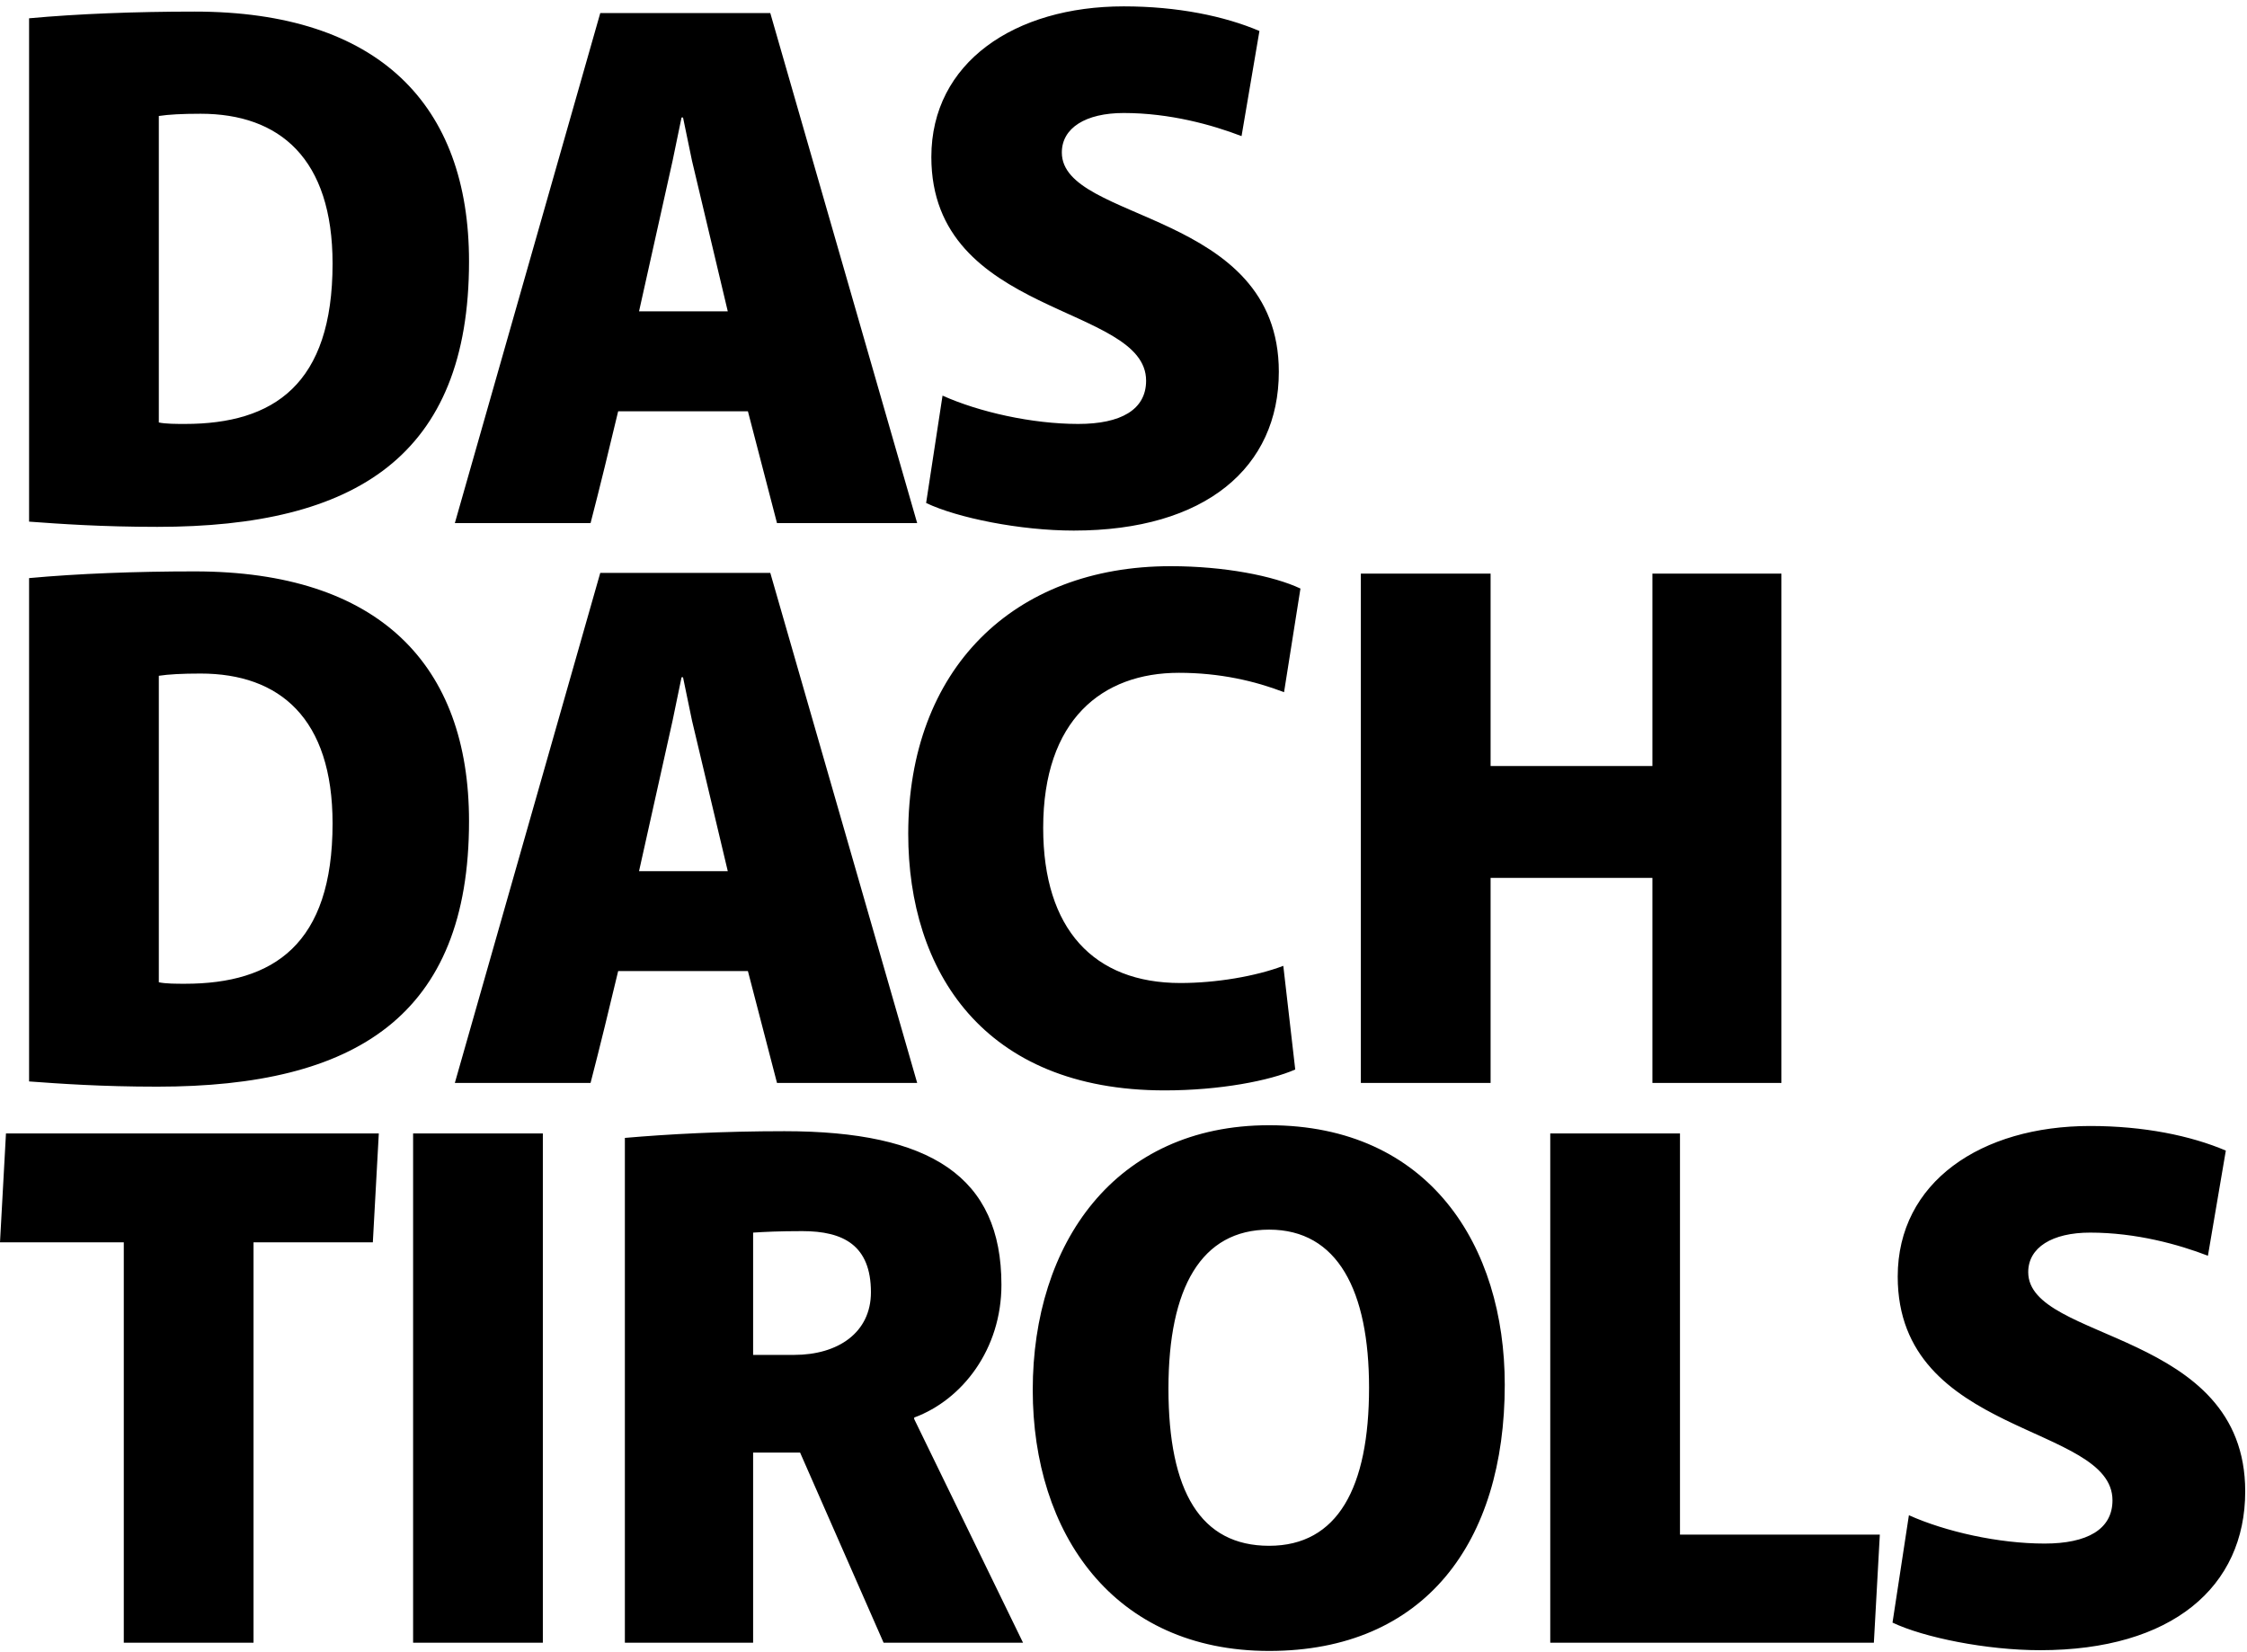
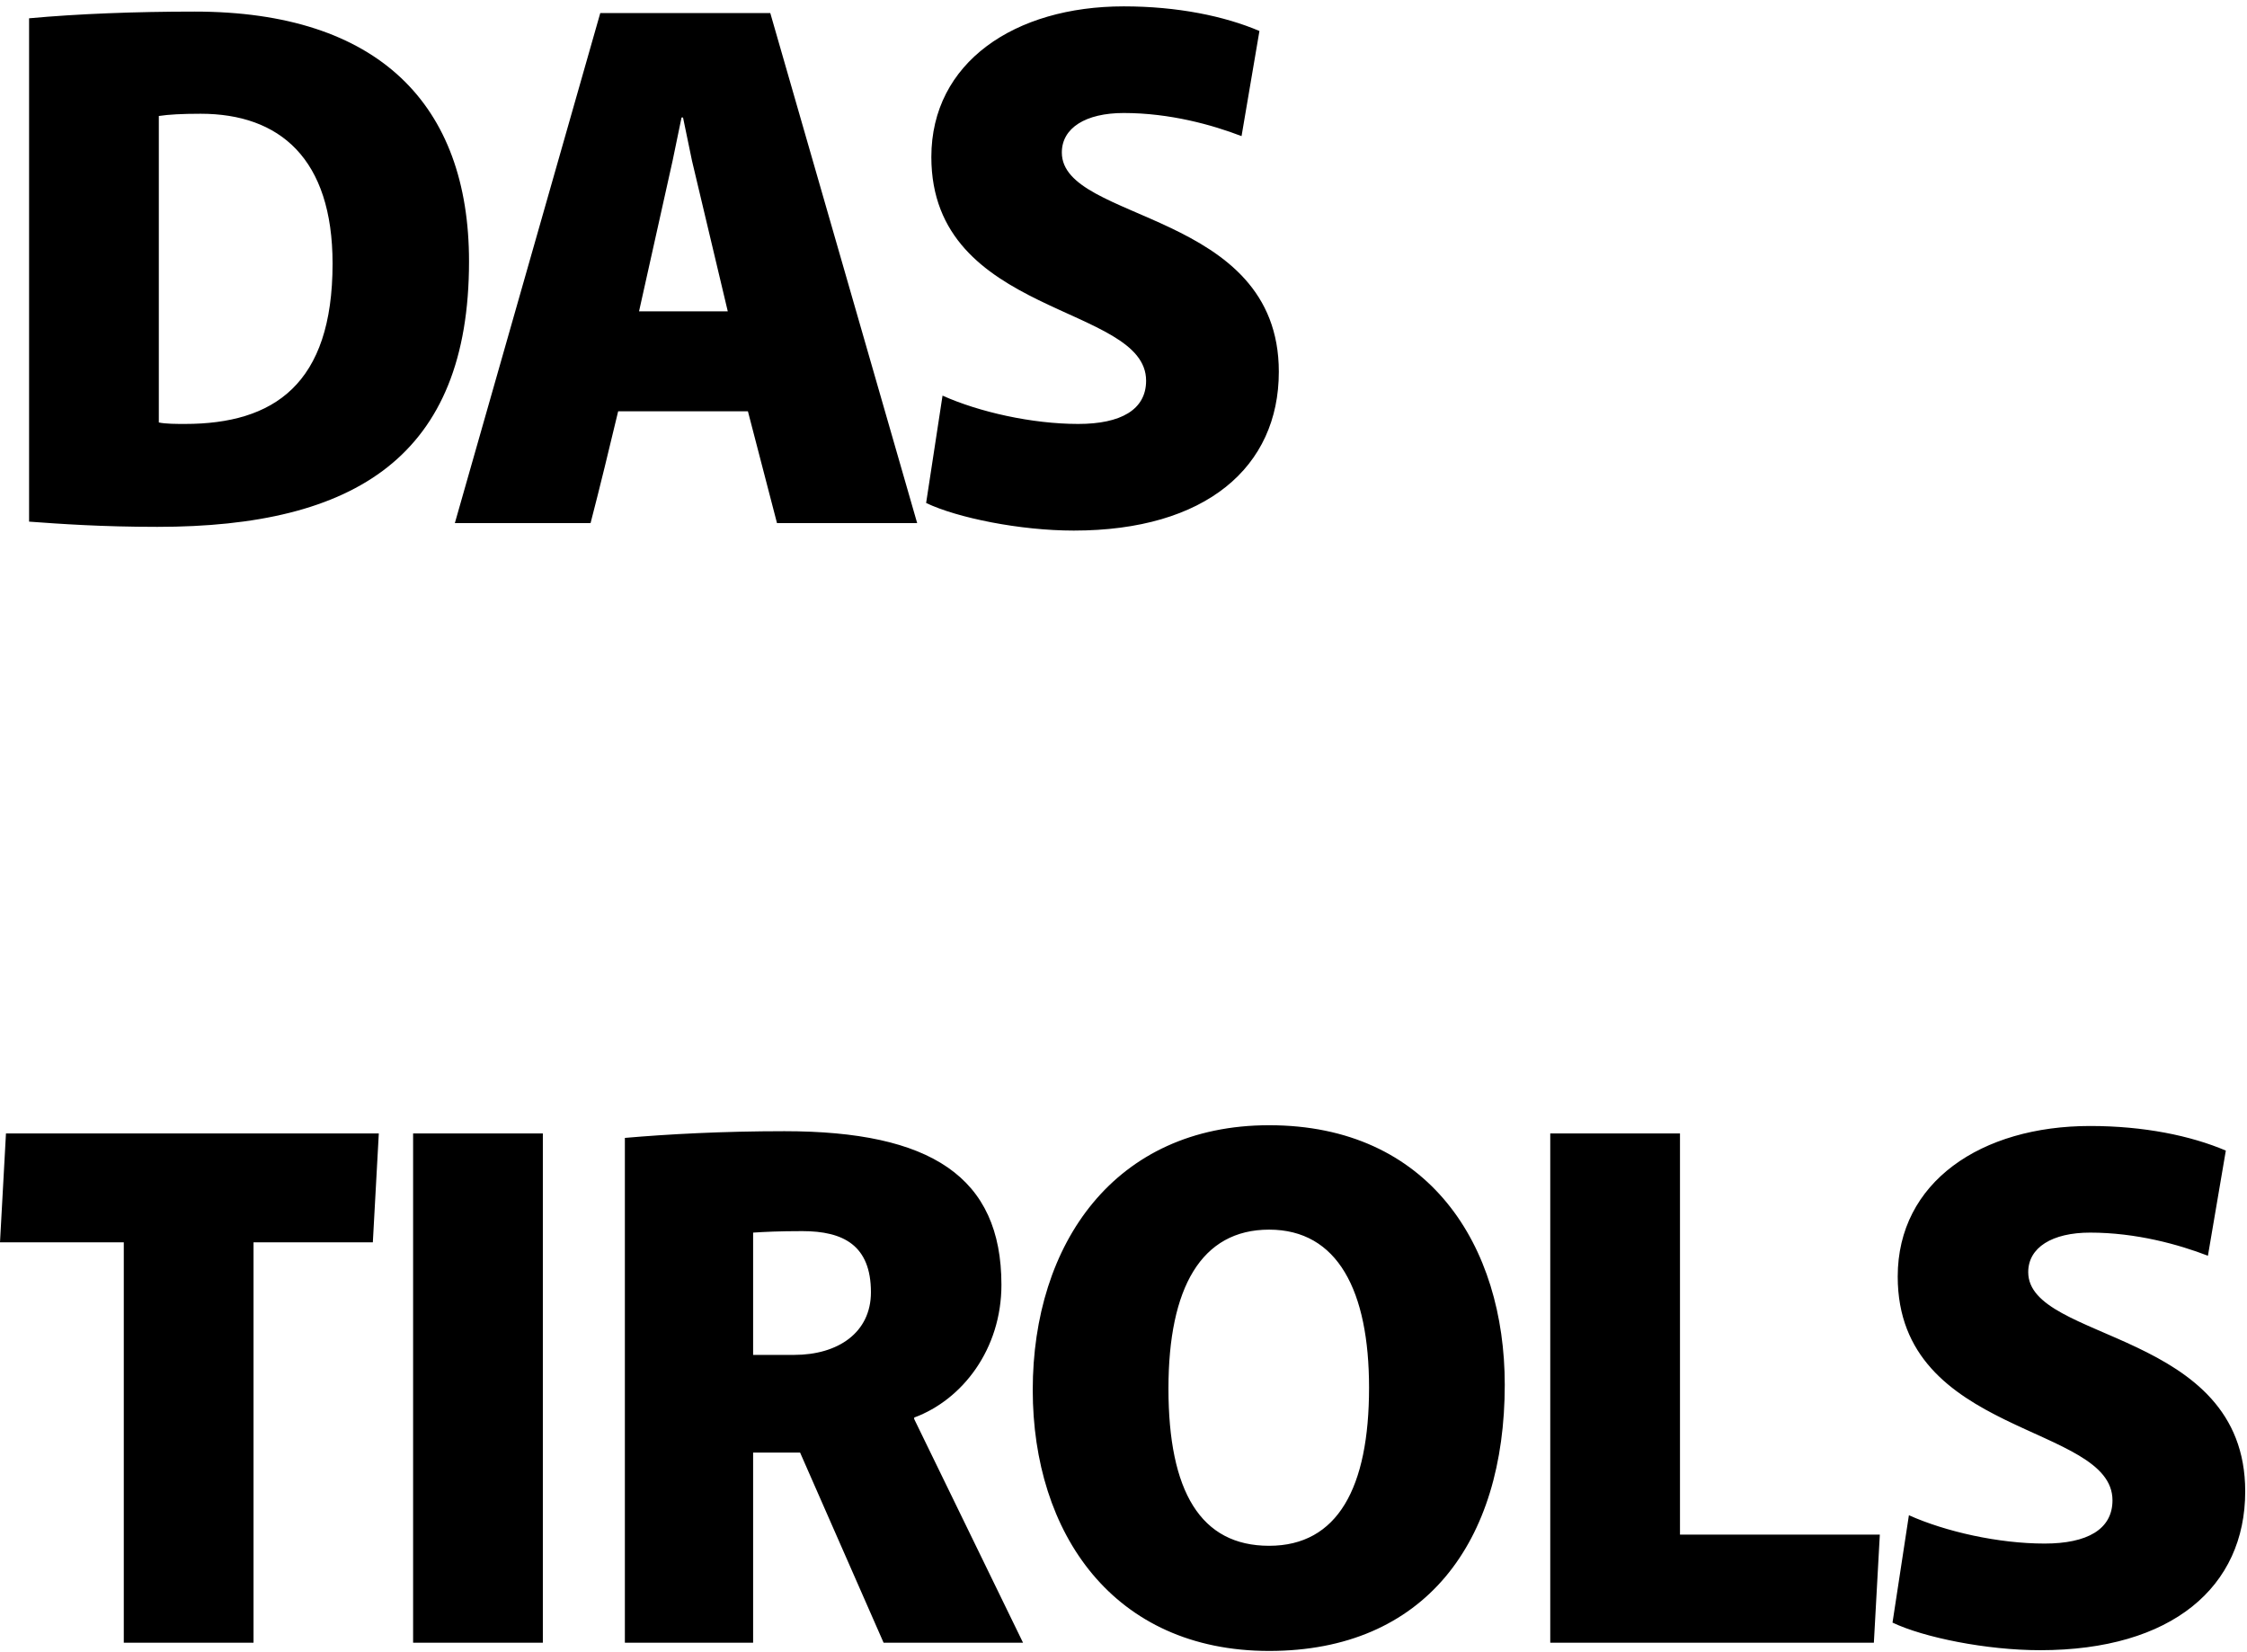
<svg xmlns="http://www.w3.org/2000/svg" width="151" height="111" viewBox="0 0 151 111" fill="none">
  <path fill-rule="evenodd" clip-rule="evenodd" d="M8.319 83.484V110.393H17.037V83.484H25.055L25.456 76.168H0.401L0 83.484H8.319ZM27.761 110.393H36.48V76.168H27.761V110.393ZM67.297 86.34C67.297 79.074 62.537 76.017 52.715 76.017C48.556 76.017 44.847 76.218 41.992 76.468V110.393H50.61V97.615H53.767L59.379 110.393H68.75L61.434 95.36V95.26C64.691 94.057 67.297 90.649 67.297 86.34ZM50.61 82.832C51.362 82.782 52.364 82.732 53.917 82.732C56.673 82.732 58.527 83.684 58.527 86.841C58.527 89.547 56.323 91.05 53.366 91.05H50.61V82.832ZM85.286 110.944C95.759 110.944 101.121 103.628 101.121 93.055C101.121 83.734 96.06 75.616 85.286 75.616C74.913 75.616 69.401 83.584 69.401 93.405C69.401 103.027 74.813 110.944 85.286 110.944ZM85.286 103.878C80.676 103.878 78.521 100.22 78.521 93.306C78.521 86.54 80.726 82.632 85.286 82.632C89.897 82.632 92.001 86.741 92.001 93.255C92.001 99.97 89.897 103.878 85.286 103.878ZM104.178 76.168V110.393H125.925L126.326 103.127H112.896V76.168H104.178ZM137.4 103.728C134.293 103.728 130.736 102.926 128.28 101.824L127.178 109.04C129.282 110.042 133.492 110.894 137.099 110.894C145.969 110.894 150.88 106.634 150.88 100.22C150.88 89.347 136.298 90.198 136.298 85.488C136.298 83.835 137.902 82.832 140.457 82.832C143.564 82.832 146.42 83.634 148.374 84.386L149.577 77.32C147.222 76.318 144.065 75.667 140.457 75.667C133.141 75.667 127.528 79.425 127.528 85.788C127.528 96.562 141.96 95.66 141.96 100.822C141.96 102.776 140.256 103.728 137.4 103.728Z" fill="black" />
-   <path fill-rule="evenodd" clip-rule="evenodd" d="M1.954 38.849V72.673C4.008 72.823 6.815 73.024 10.573 73.024C23.902 73.024 31.519 68.263 31.519 55.184C31.519 44.662 25.456 38.398 13.079 38.398C9.12 38.398 5.211 38.548 1.954 38.849ZM13.48 45.263C18.791 45.263 22.349 48.27 22.349 55.335C22.349 63.453 18.39 66.109 12.428 66.109C11.876 66.109 11.124 66.109 10.673 66.009V45.413C11.325 45.313 12.227 45.263 13.48 45.263ZM51.764 38.498H40.338L30.566 72.773H39.686C40.338 70.268 40.94 67.762 41.541 65.257H50.26L52.215 72.773H61.635L51.764 38.498ZM45.9 45.514L46.502 48.42L48.907 58.542H42.944L45.199 48.42L45.8 45.514H45.9ZM70.103 55.636C70.103 48.37 74.062 45.213 79.223 45.213C81.98 45.213 84.335 45.764 86.289 46.516L87.391 39.551C85.587 38.699 82.28 38.048 78.672 38.048C68.099 38.048 61.034 44.962 61.034 56.037C61.034 65.207 66.045 73.275 78.271 73.275C81.98 73.275 85.337 72.623 87.041 71.871L86.239 64.906C84.384 65.608 81.729 66.059 79.324 66.059C73.511 66.059 70.103 62.451 70.103 55.636ZM100.169 58.993H111.043V72.773H119.712V38.548H111.043V51.477H100.169V38.548H91.45V72.773H100.169V58.993Z" fill="black" />
  <path fill-rule="evenodd" clip-rule="evenodd" d="M1.954 1.23V35.054C4.008 35.204 6.815 35.405 10.573 35.405C23.902 35.405 31.519 30.644 31.519 17.565C31.519 7.042 25.456 0.779 13.079 0.779C9.12 0.779 5.211 0.929 1.954 1.23ZM13.48 7.644C18.791 7.644 22.349 10.651 22.349 17.716C22.349 25.834 18.39 28.489 12.428 28.489C11.876 28.489 11.124 28.489 10.673 28.39V7.794C11.325 7.694 12.227 7.644 13.48 7.644ZM51.764 0.879H40.338L30.566 35.154H39.686C40.338 32.649 40.94 30.143 41.541 27.638H50.26L52.215 35.154H61.635L51.764 0.879ZM45.9 7.895L46.502 10.801L48.907 20.923H42.944L45.199 10.801L45.8 7.895H45.9ZM72.459 28.489C69.352 28.489 65.794 27.688 63.339 26.586L62.236 33.801C64.341 34.804 68.55 35.655 72.158 35.655C81.027 35.655 85.938 31.396 85.938 24.982C85.938 14.108 71.356 14.96 71.356 10.249C71.356 8.596 72.959 7.594 75.515 7.594C78.622 7.594 81.478 8.395 83.433 9.147L84.635 2.082C82.28 1.08 79.123 0.428 75.515 0.428C68.199 0.428 62.587 4.186 62.587 10.55C62.587 21.324 77.019 20.422 77.019 25.583C77.019 27.538 75.315 28.489 72.459 28.489Z" fill="black" />
</svg>